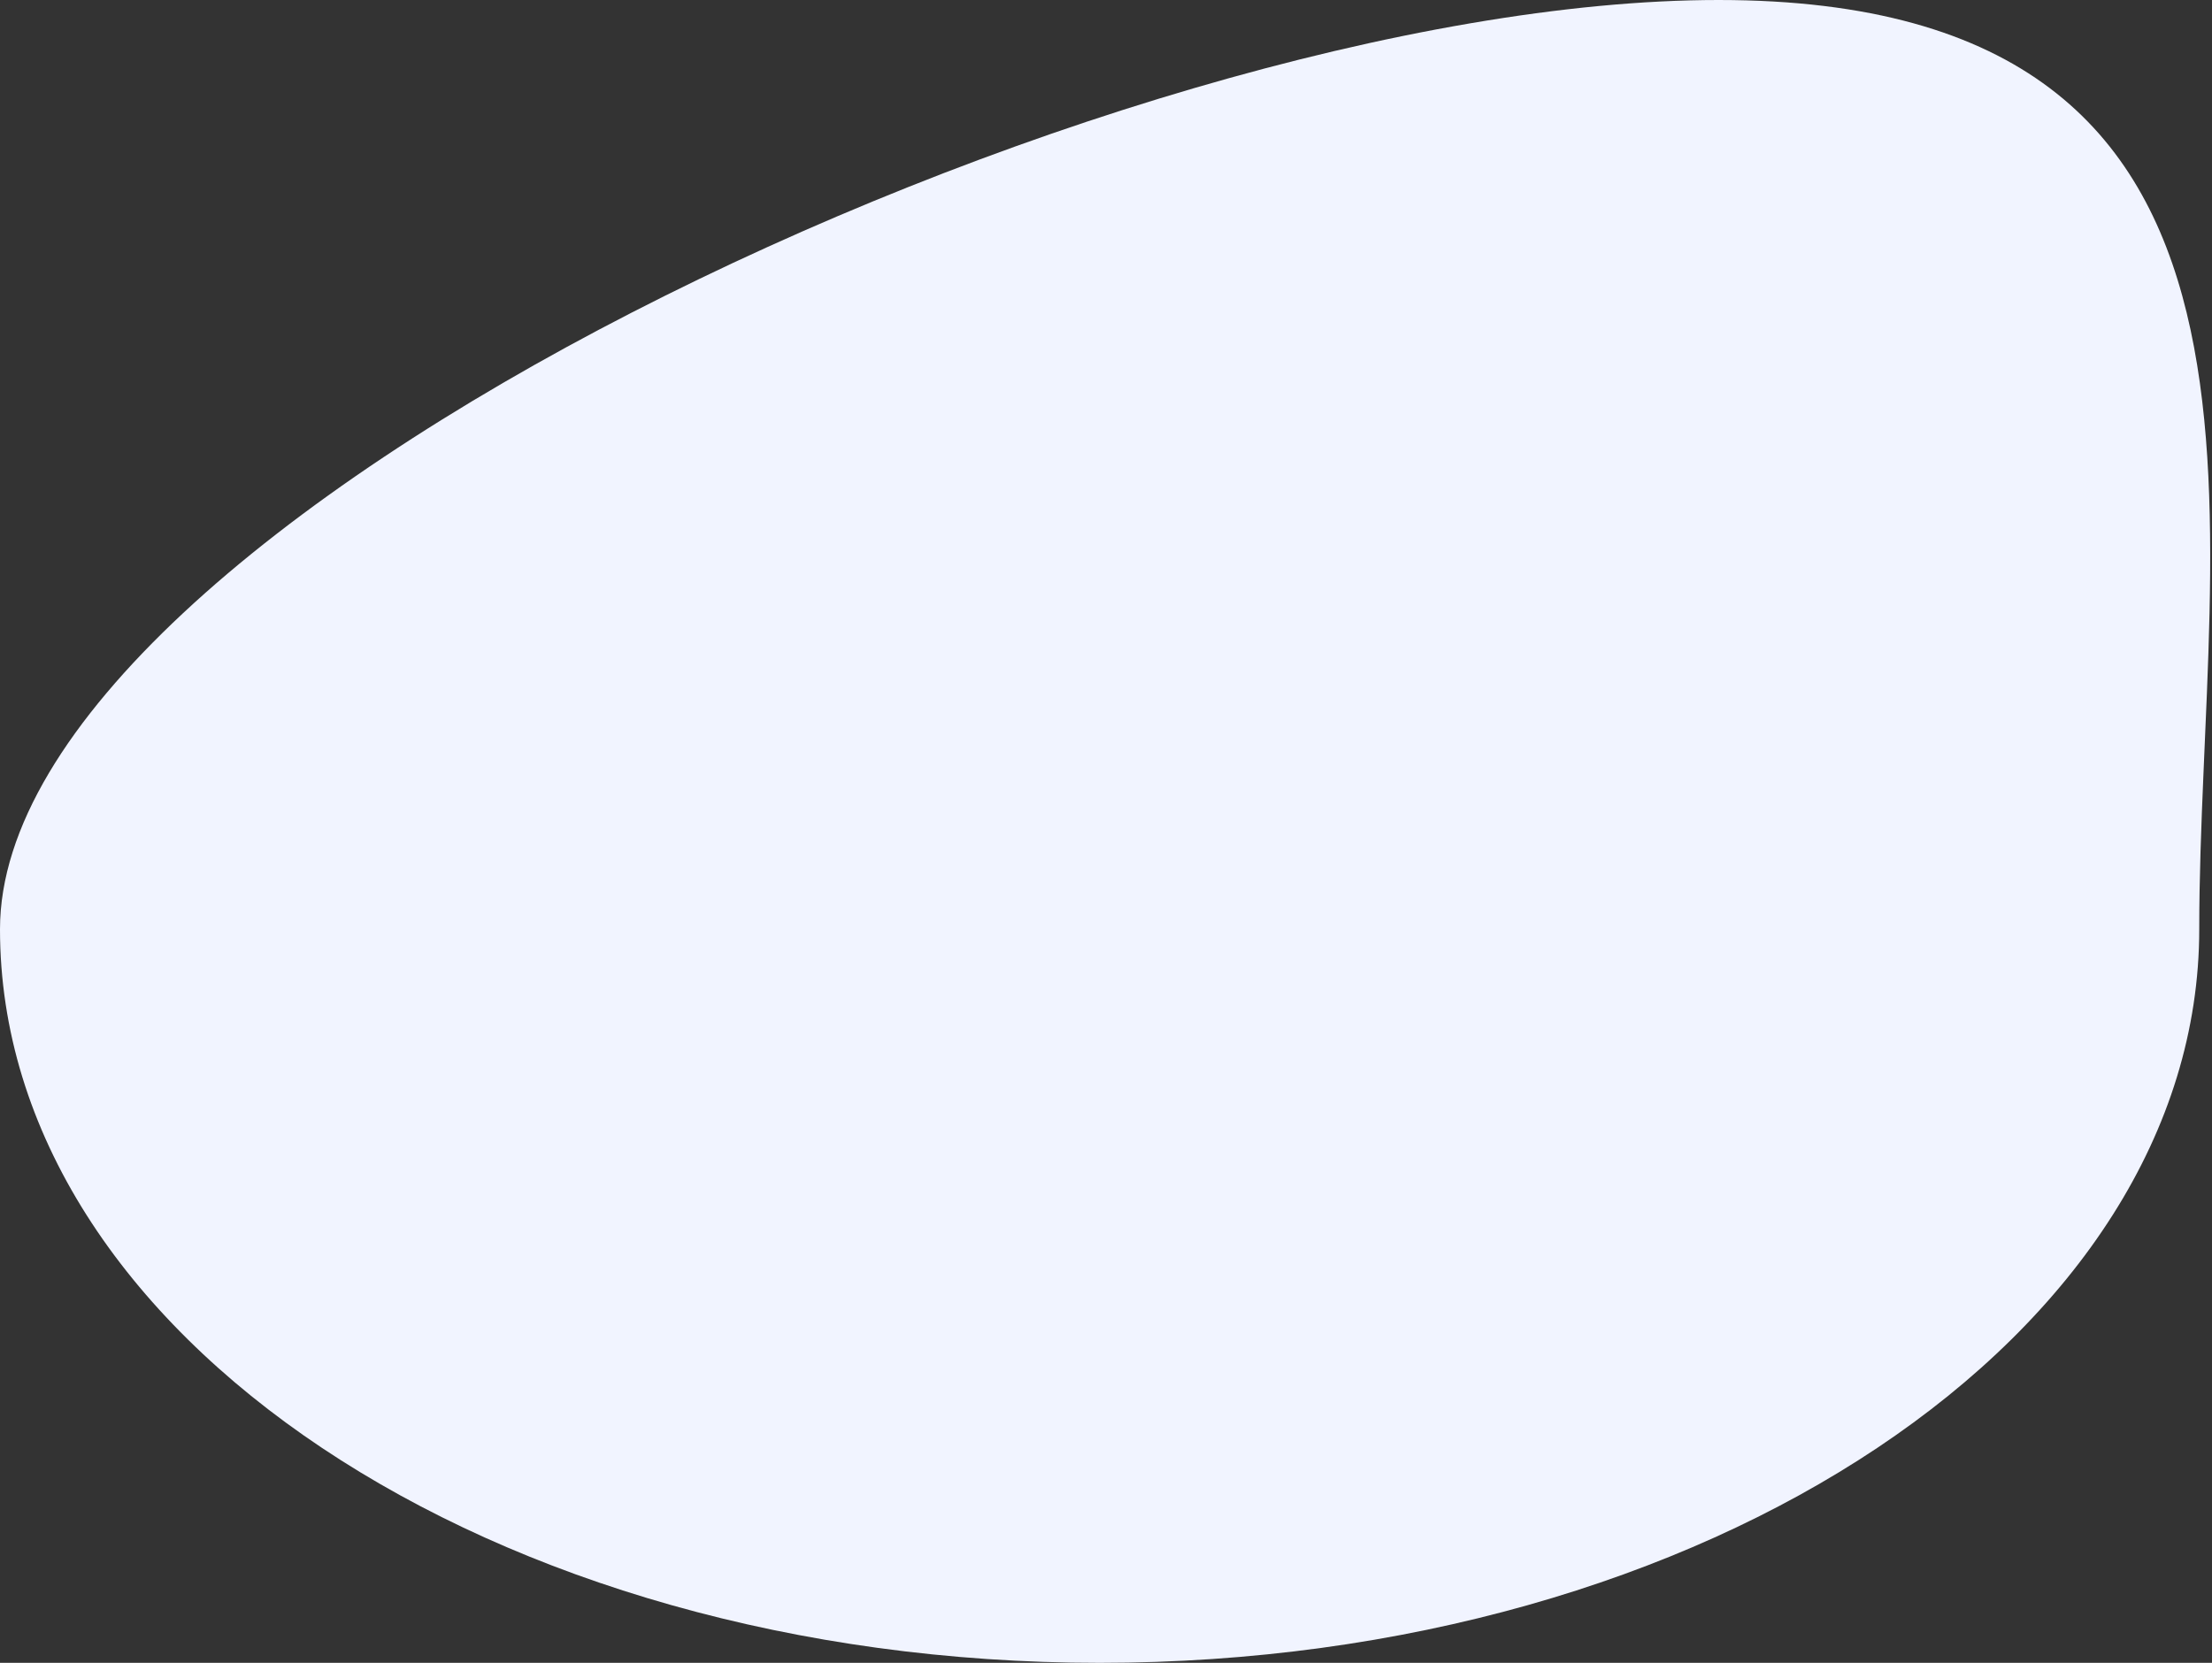
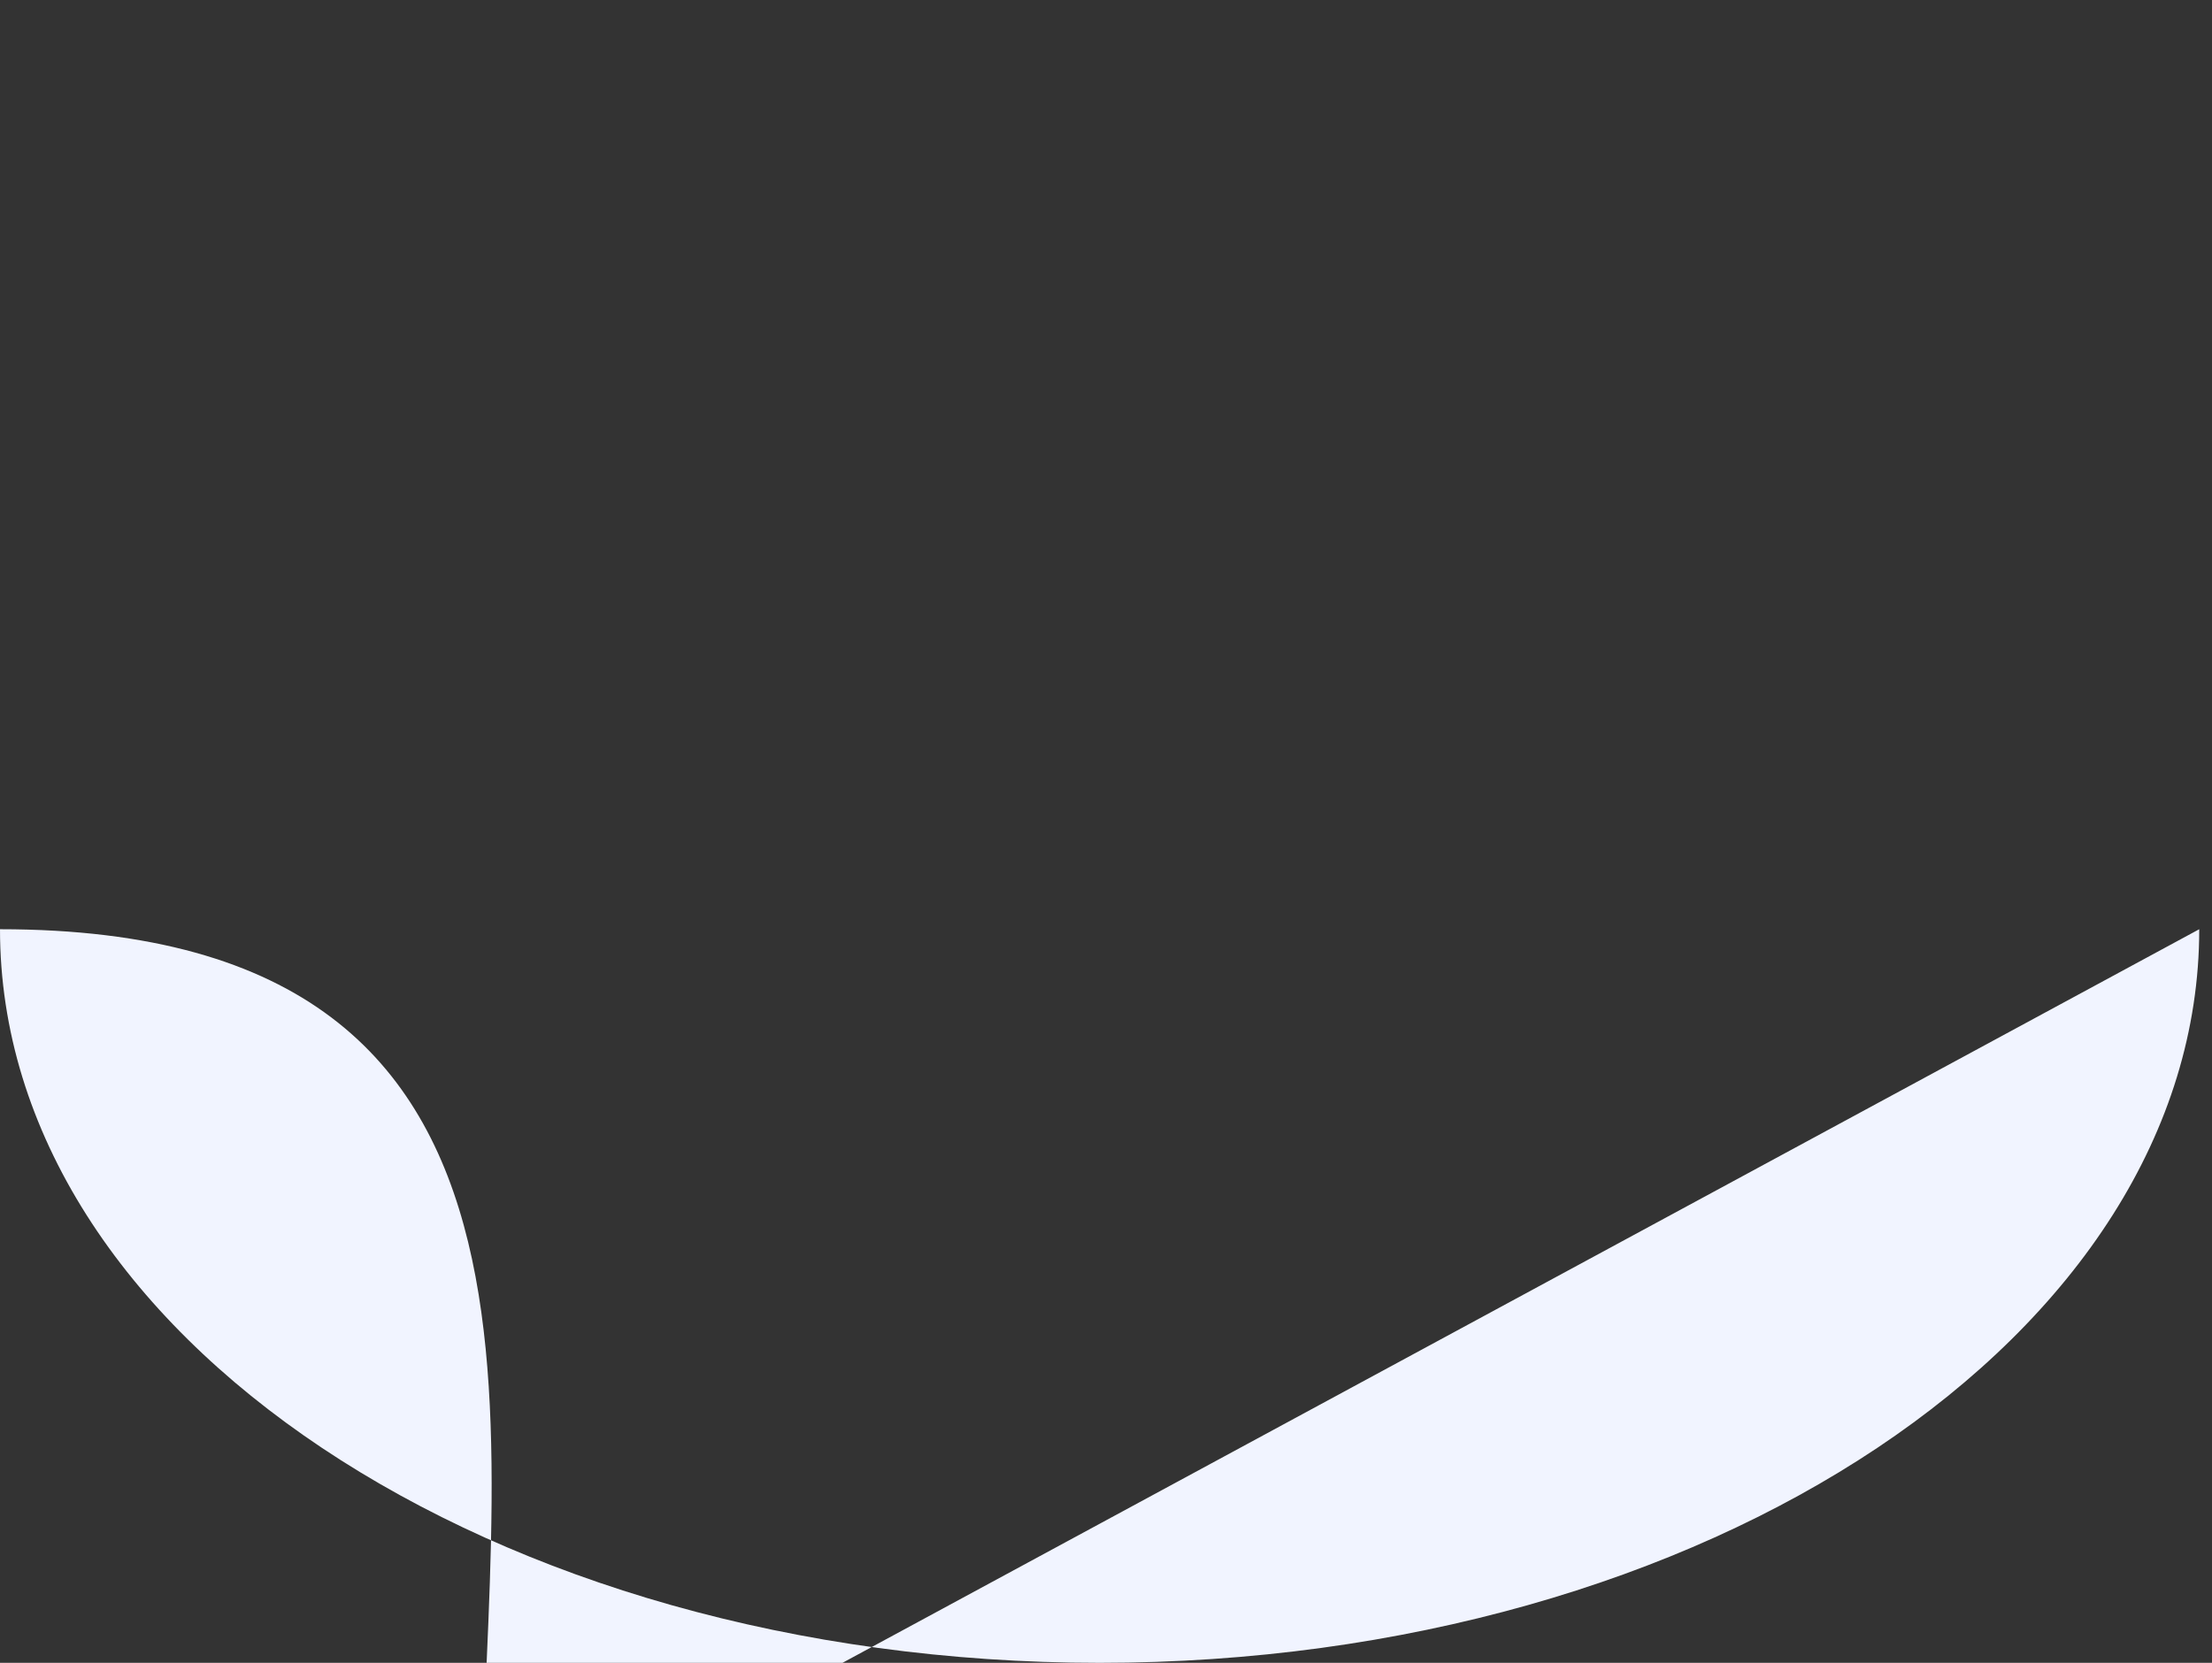
<svg xmlns="http://www.w3.org/2000/svg" width="520" height="391" fill="none">
  <rect width="100%" height="100%" fill="#333333" stroke="none" />
-   <path fill="#F1F4FF" d="M517 218.5C517 313.769 401.266 391 258.5 391 115.734 391 0 313.769 0 218.5S261.234 0 404 0c142.766 0 113 123.231 113 218.5z" />
+   <path fill="#F1F4FF" d="M517 218.5C517 313.769 401.266 391 258.5 391 115.734 391 0 313.769 0 218.5c142.766 0 113 123.231 113 218.5z" />
</svg>